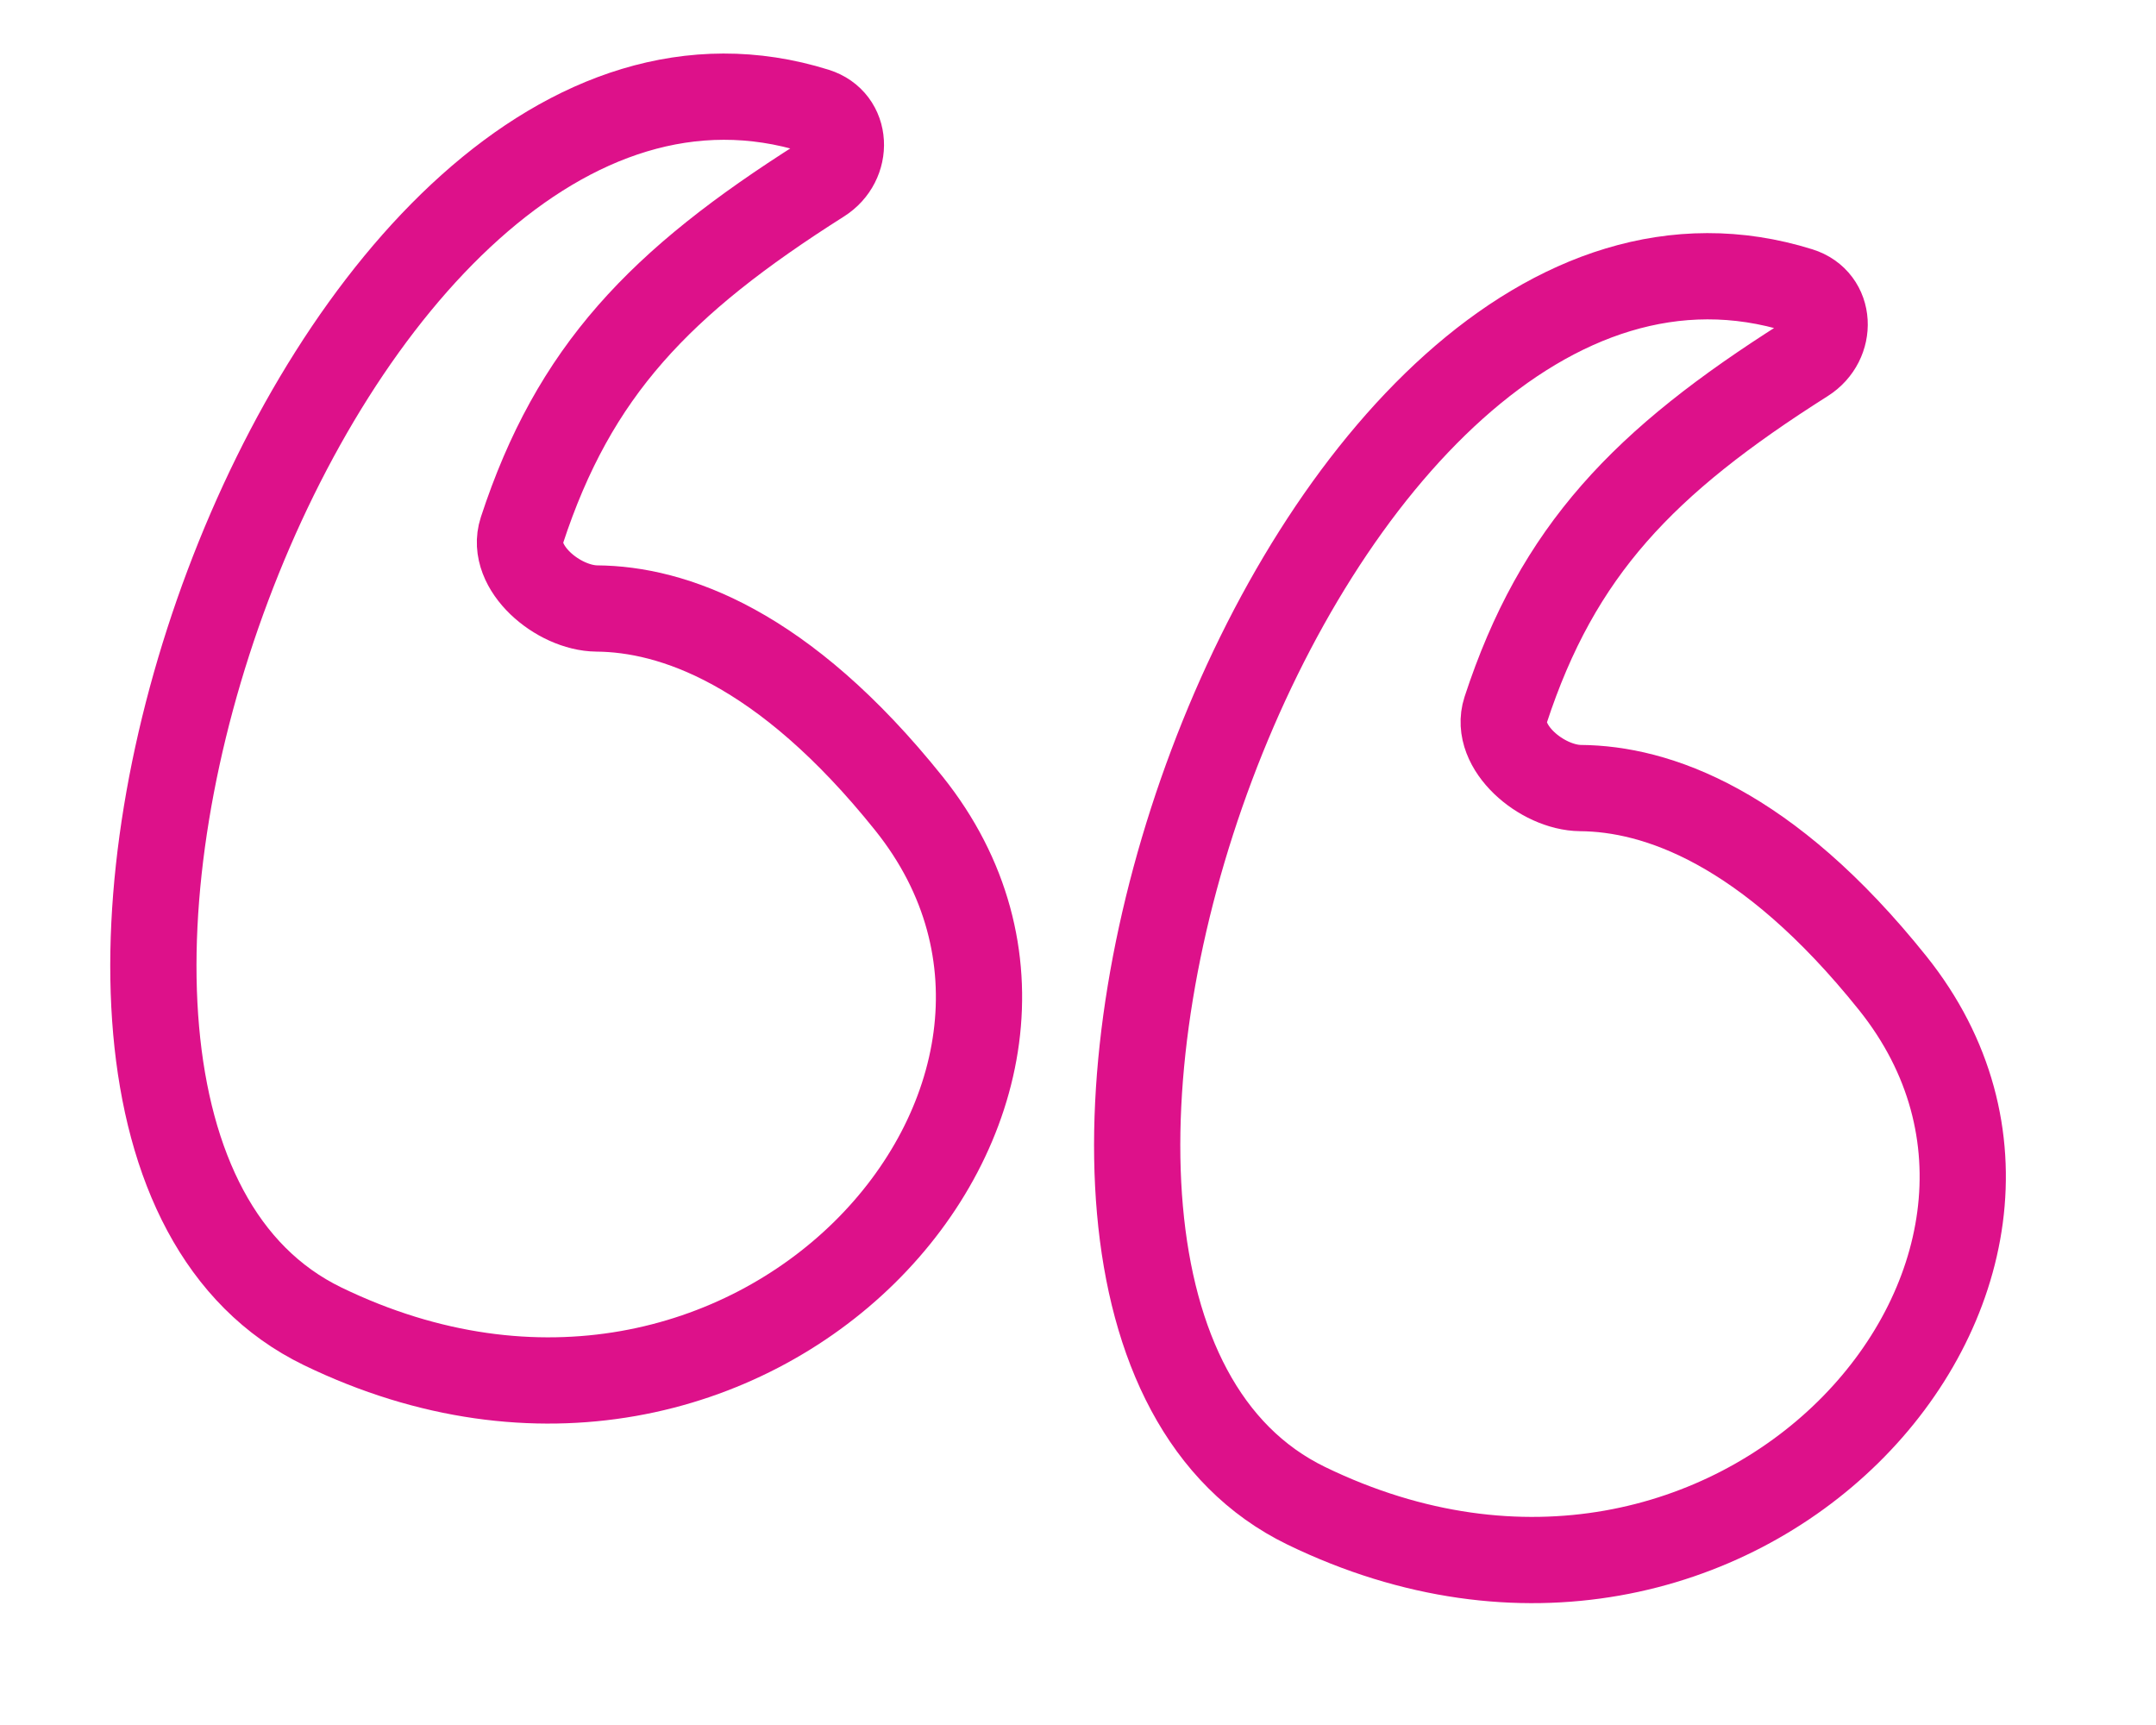
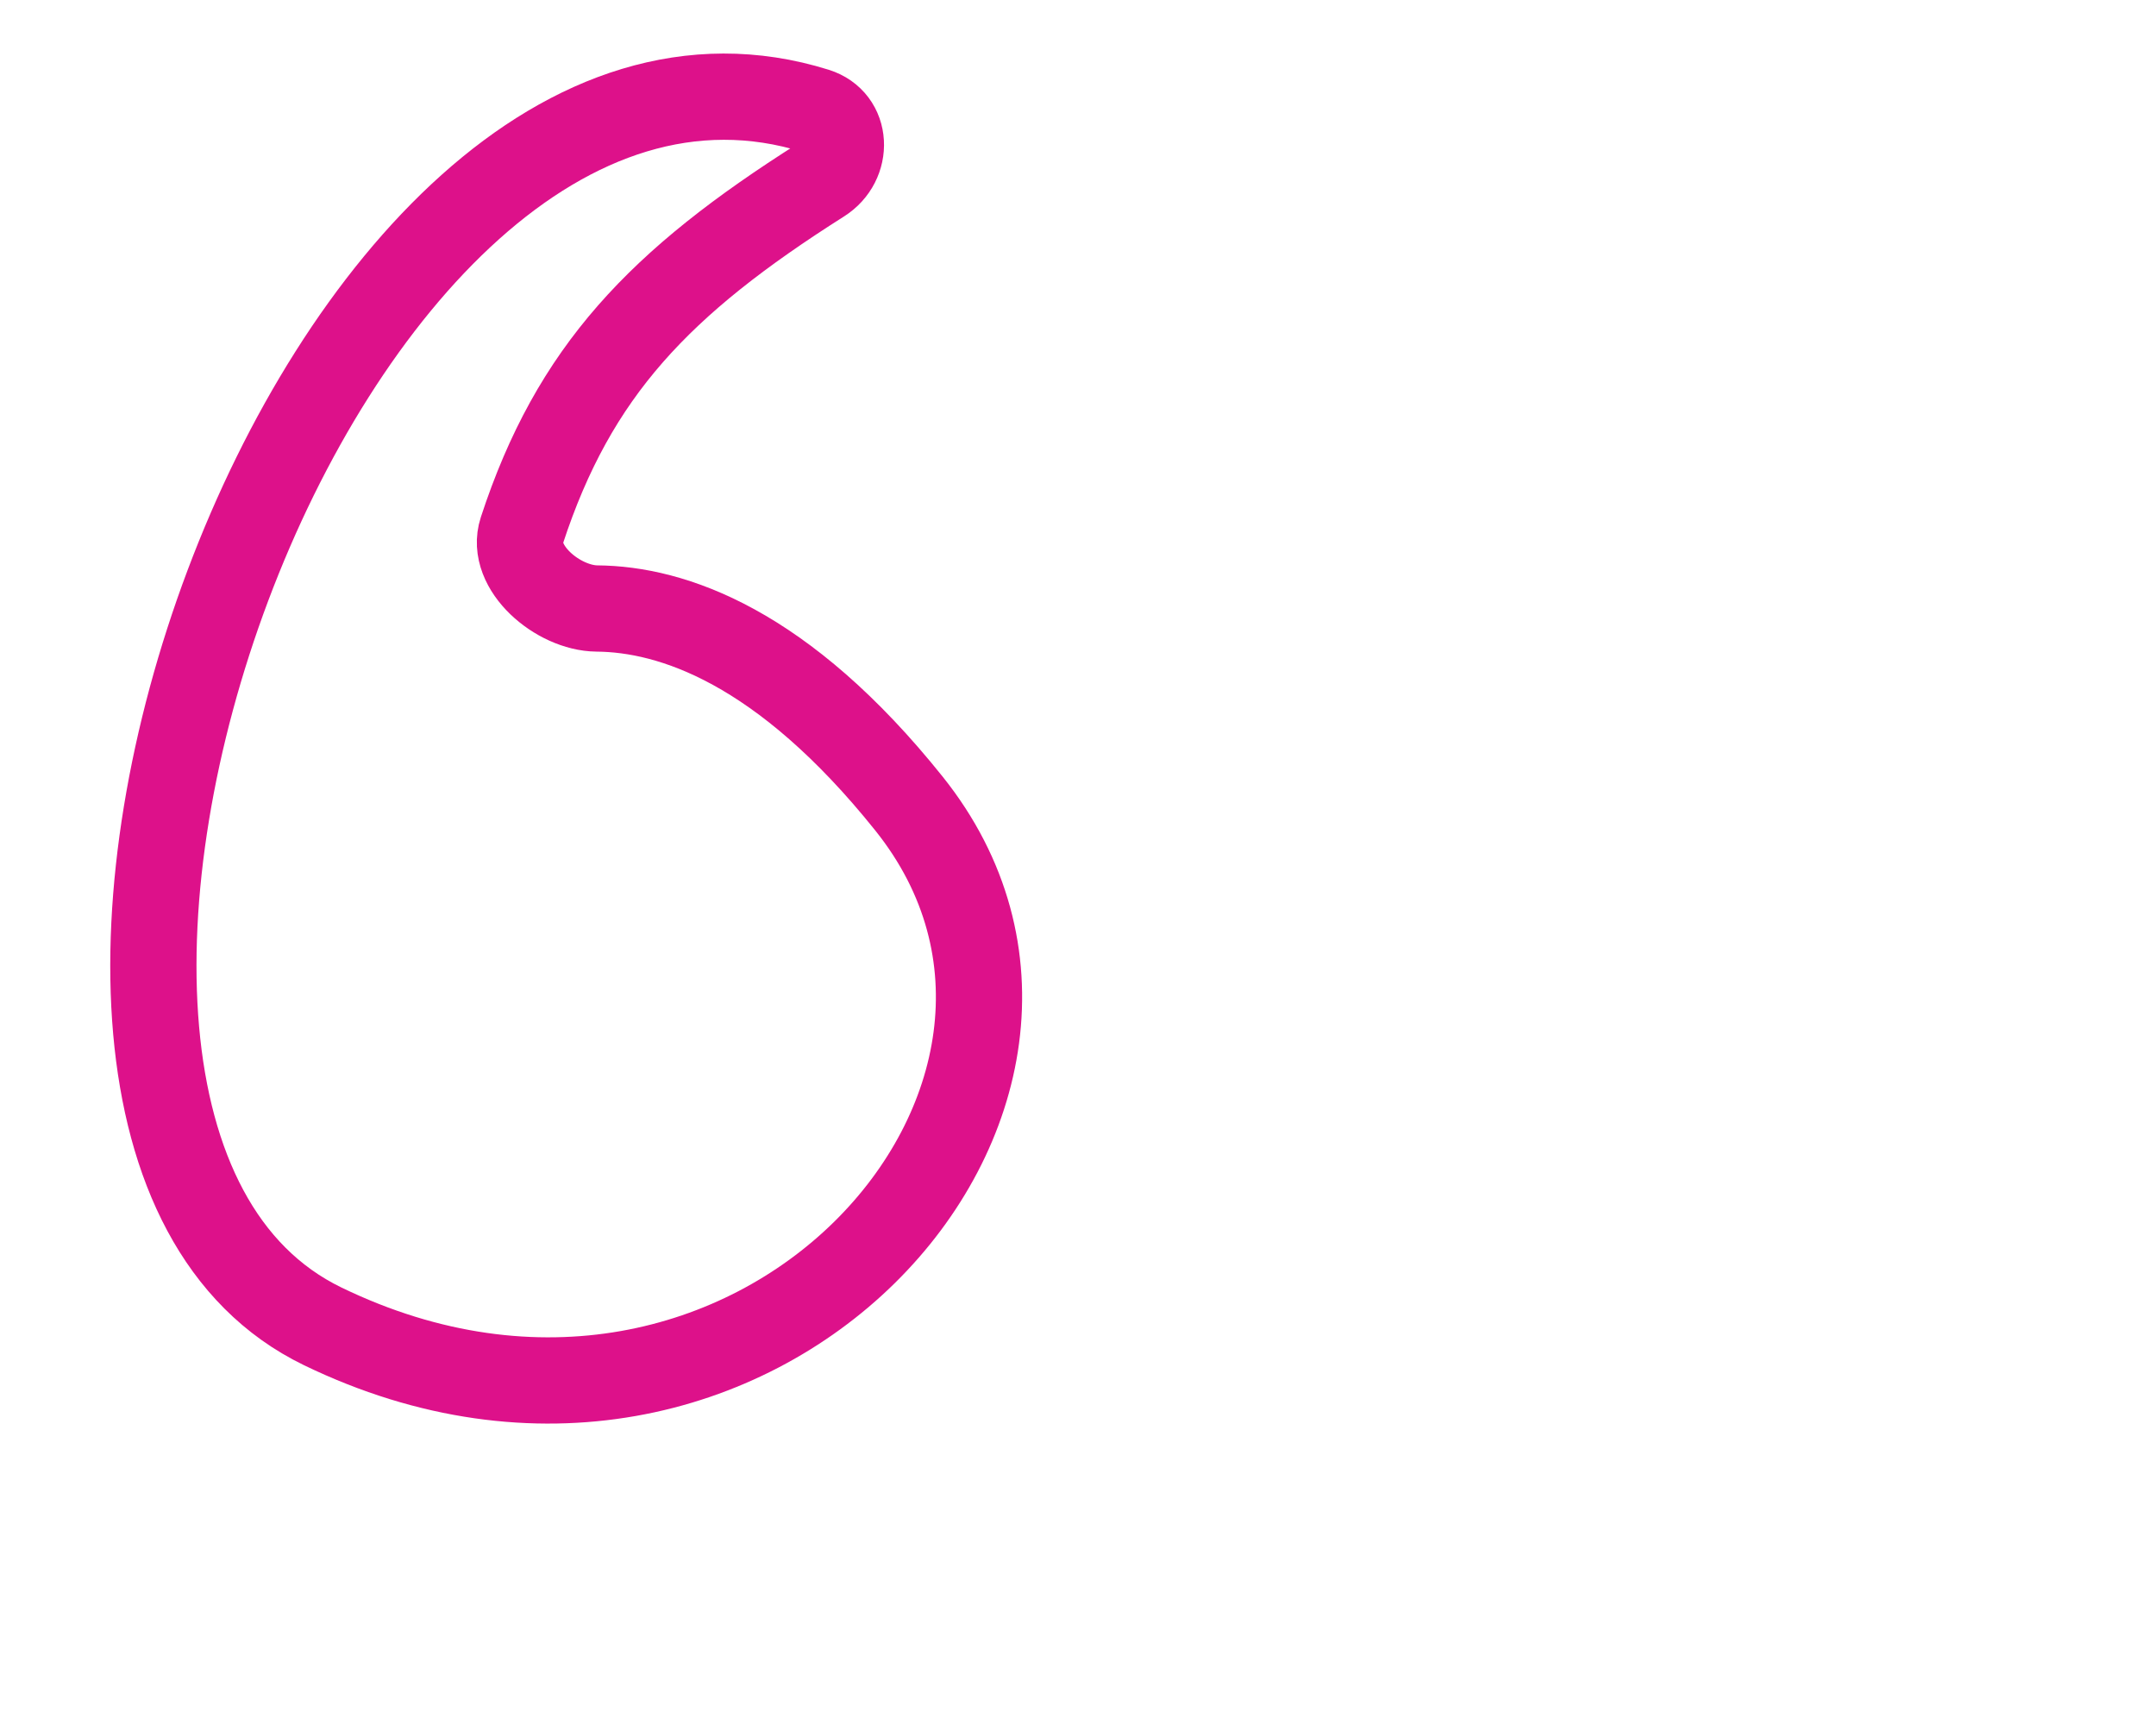
<svg xmlns="http://www.w3.org/2000/svg" width="25" height="20" viewBox="0 0 25 20" fill="none">
  <path d="M10.541 9.318C13.248 12.702 8.72 17.792 3.74 15.377C-1.022 13.068 3.67 -0.523 9.46 1.286C9.829 1.401 9.845 1.882 9.518 2.088C7.649 3.272 6.656 4.304 6.051 6.151C5.911 6.579 6.471 7.051 6.921 7.055C7.793 7.062 9.078 7.49 10.541 9.318Z" stroke="#DD118A" />
-   <path d="M21.948 11.4C24.655 14.784 20.128 19.874 15.148 17.459C10.386 15.15 15.077 1.559 20.867 3.368C21.236 3.483 21.252 3.964 20.926 4.17C19.056 5.354 18.063 6.386 17.458 8.233C17.318 8.661 17.879 9.133 18.328 9.137C19.201 9.144 20.485 9.572 21.948 11.4Z" stroke="#DD118A" />
</svg>